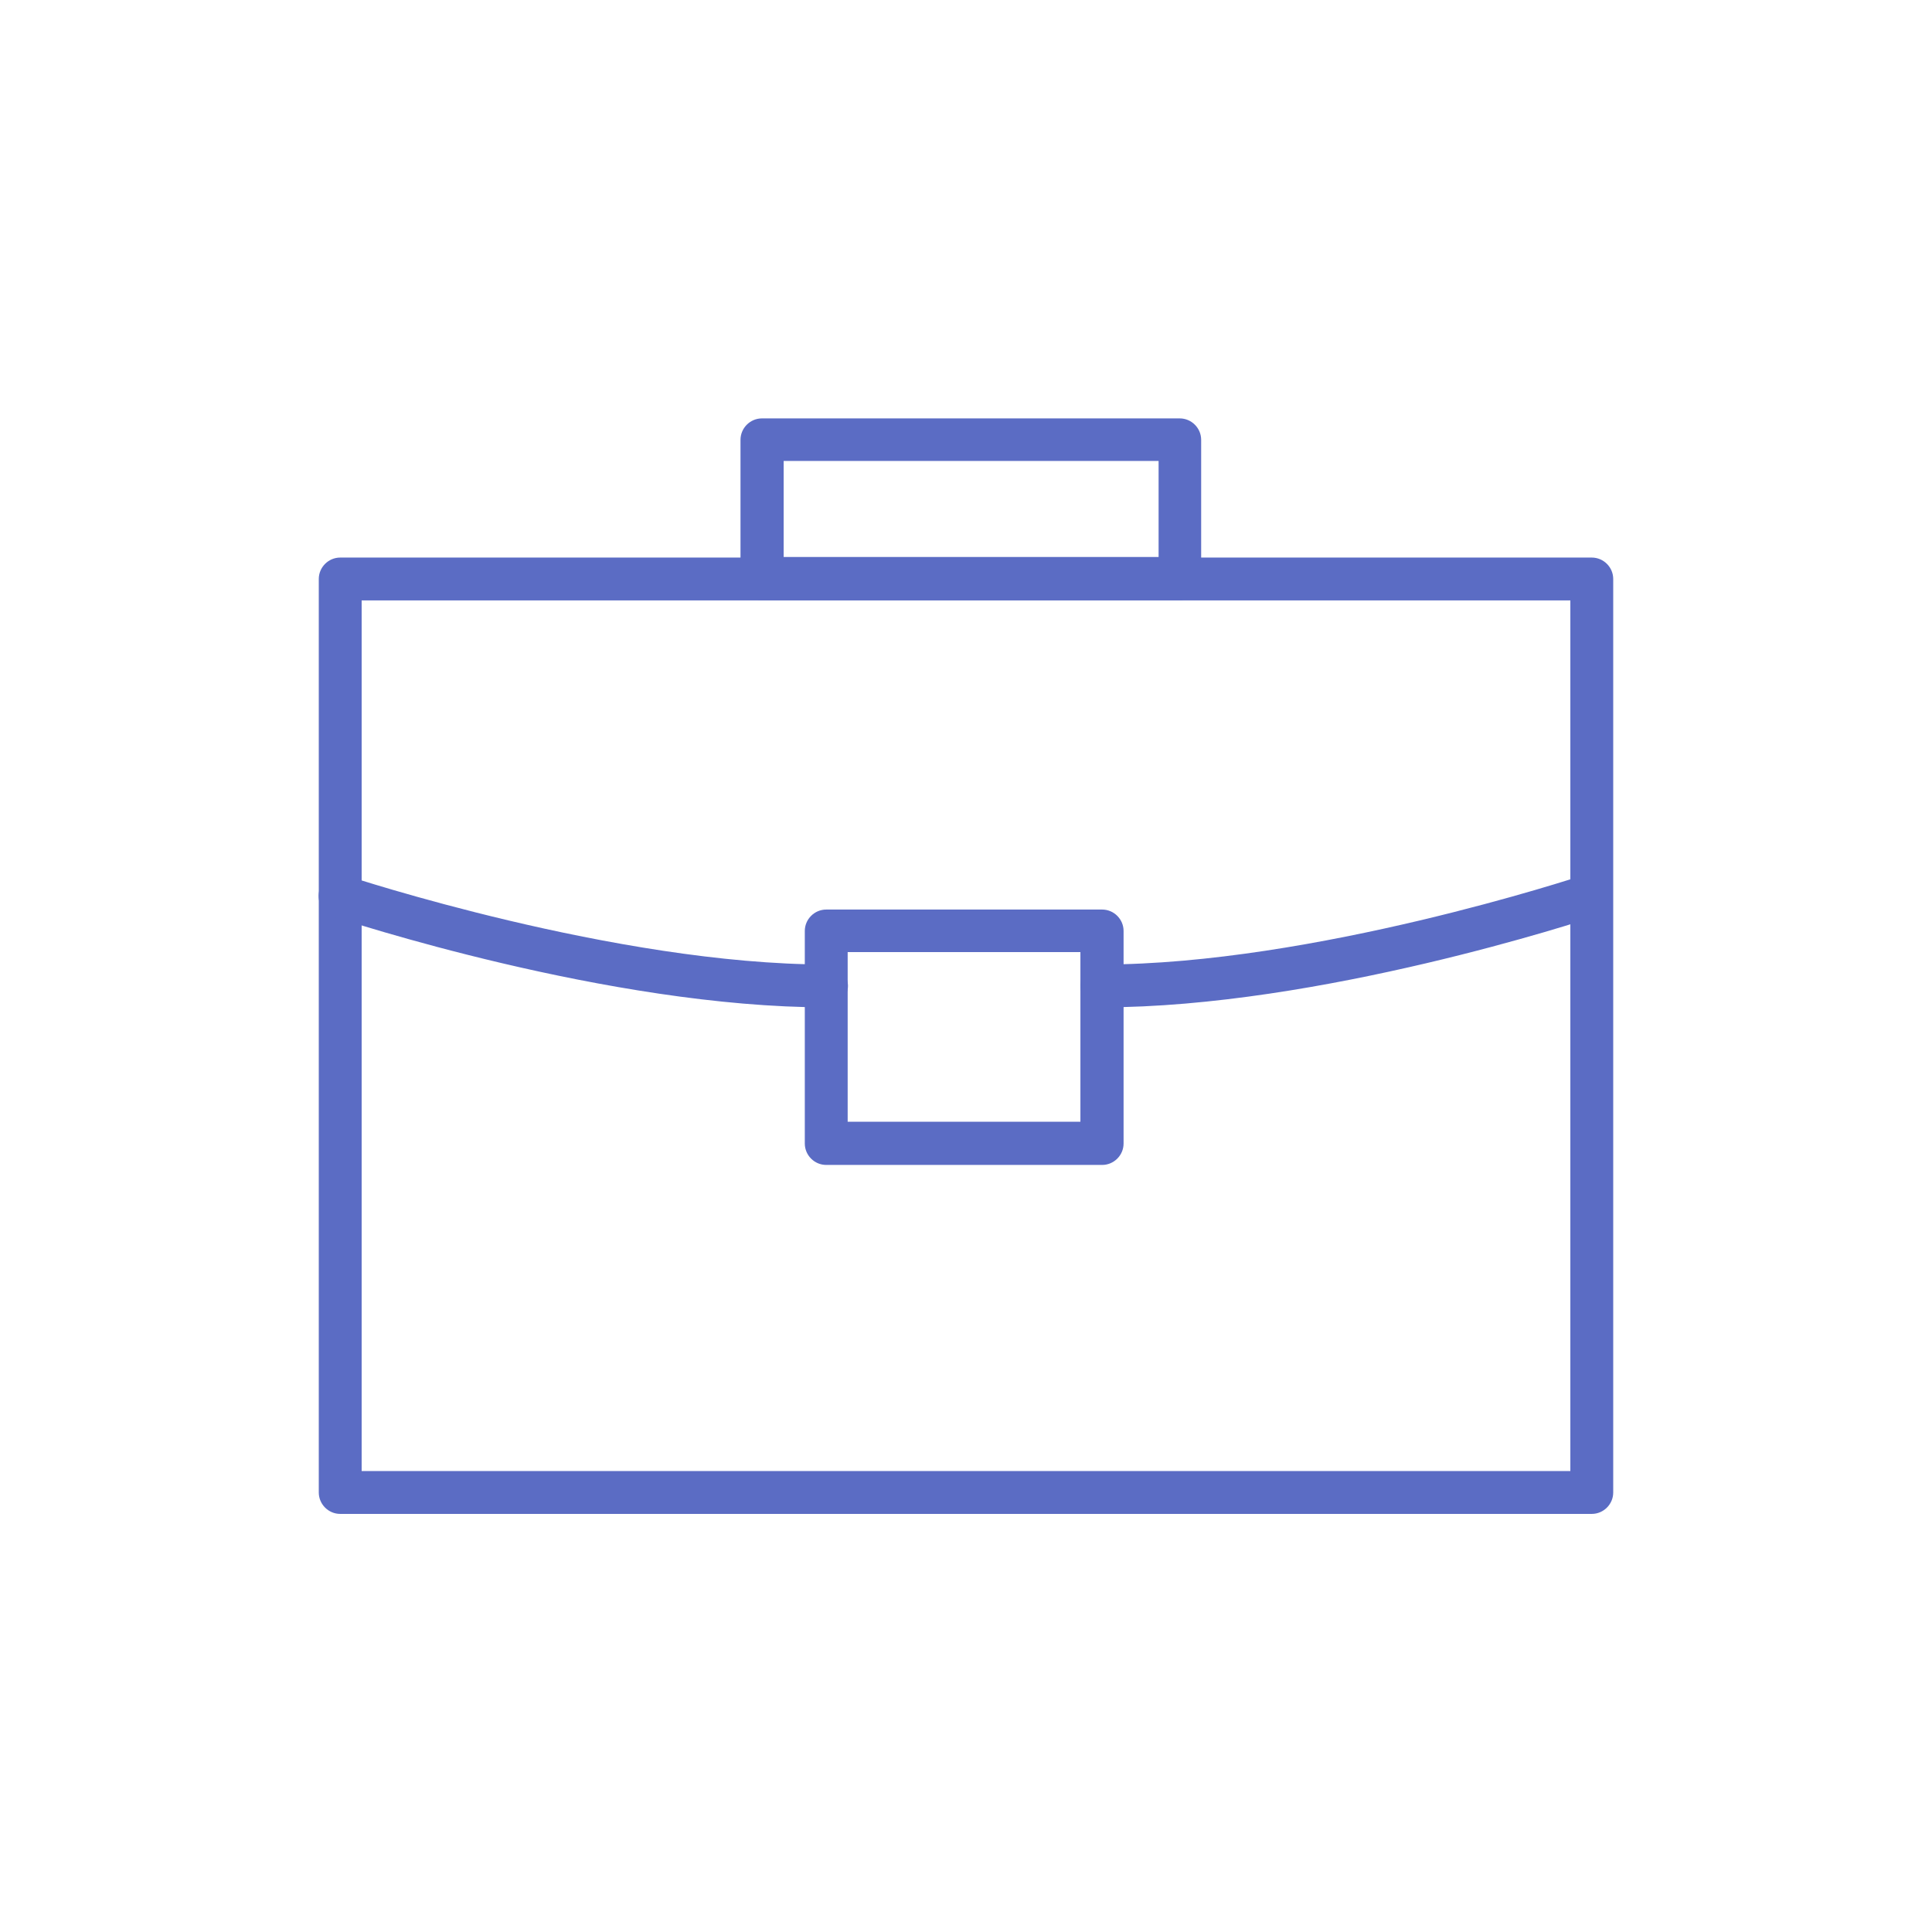
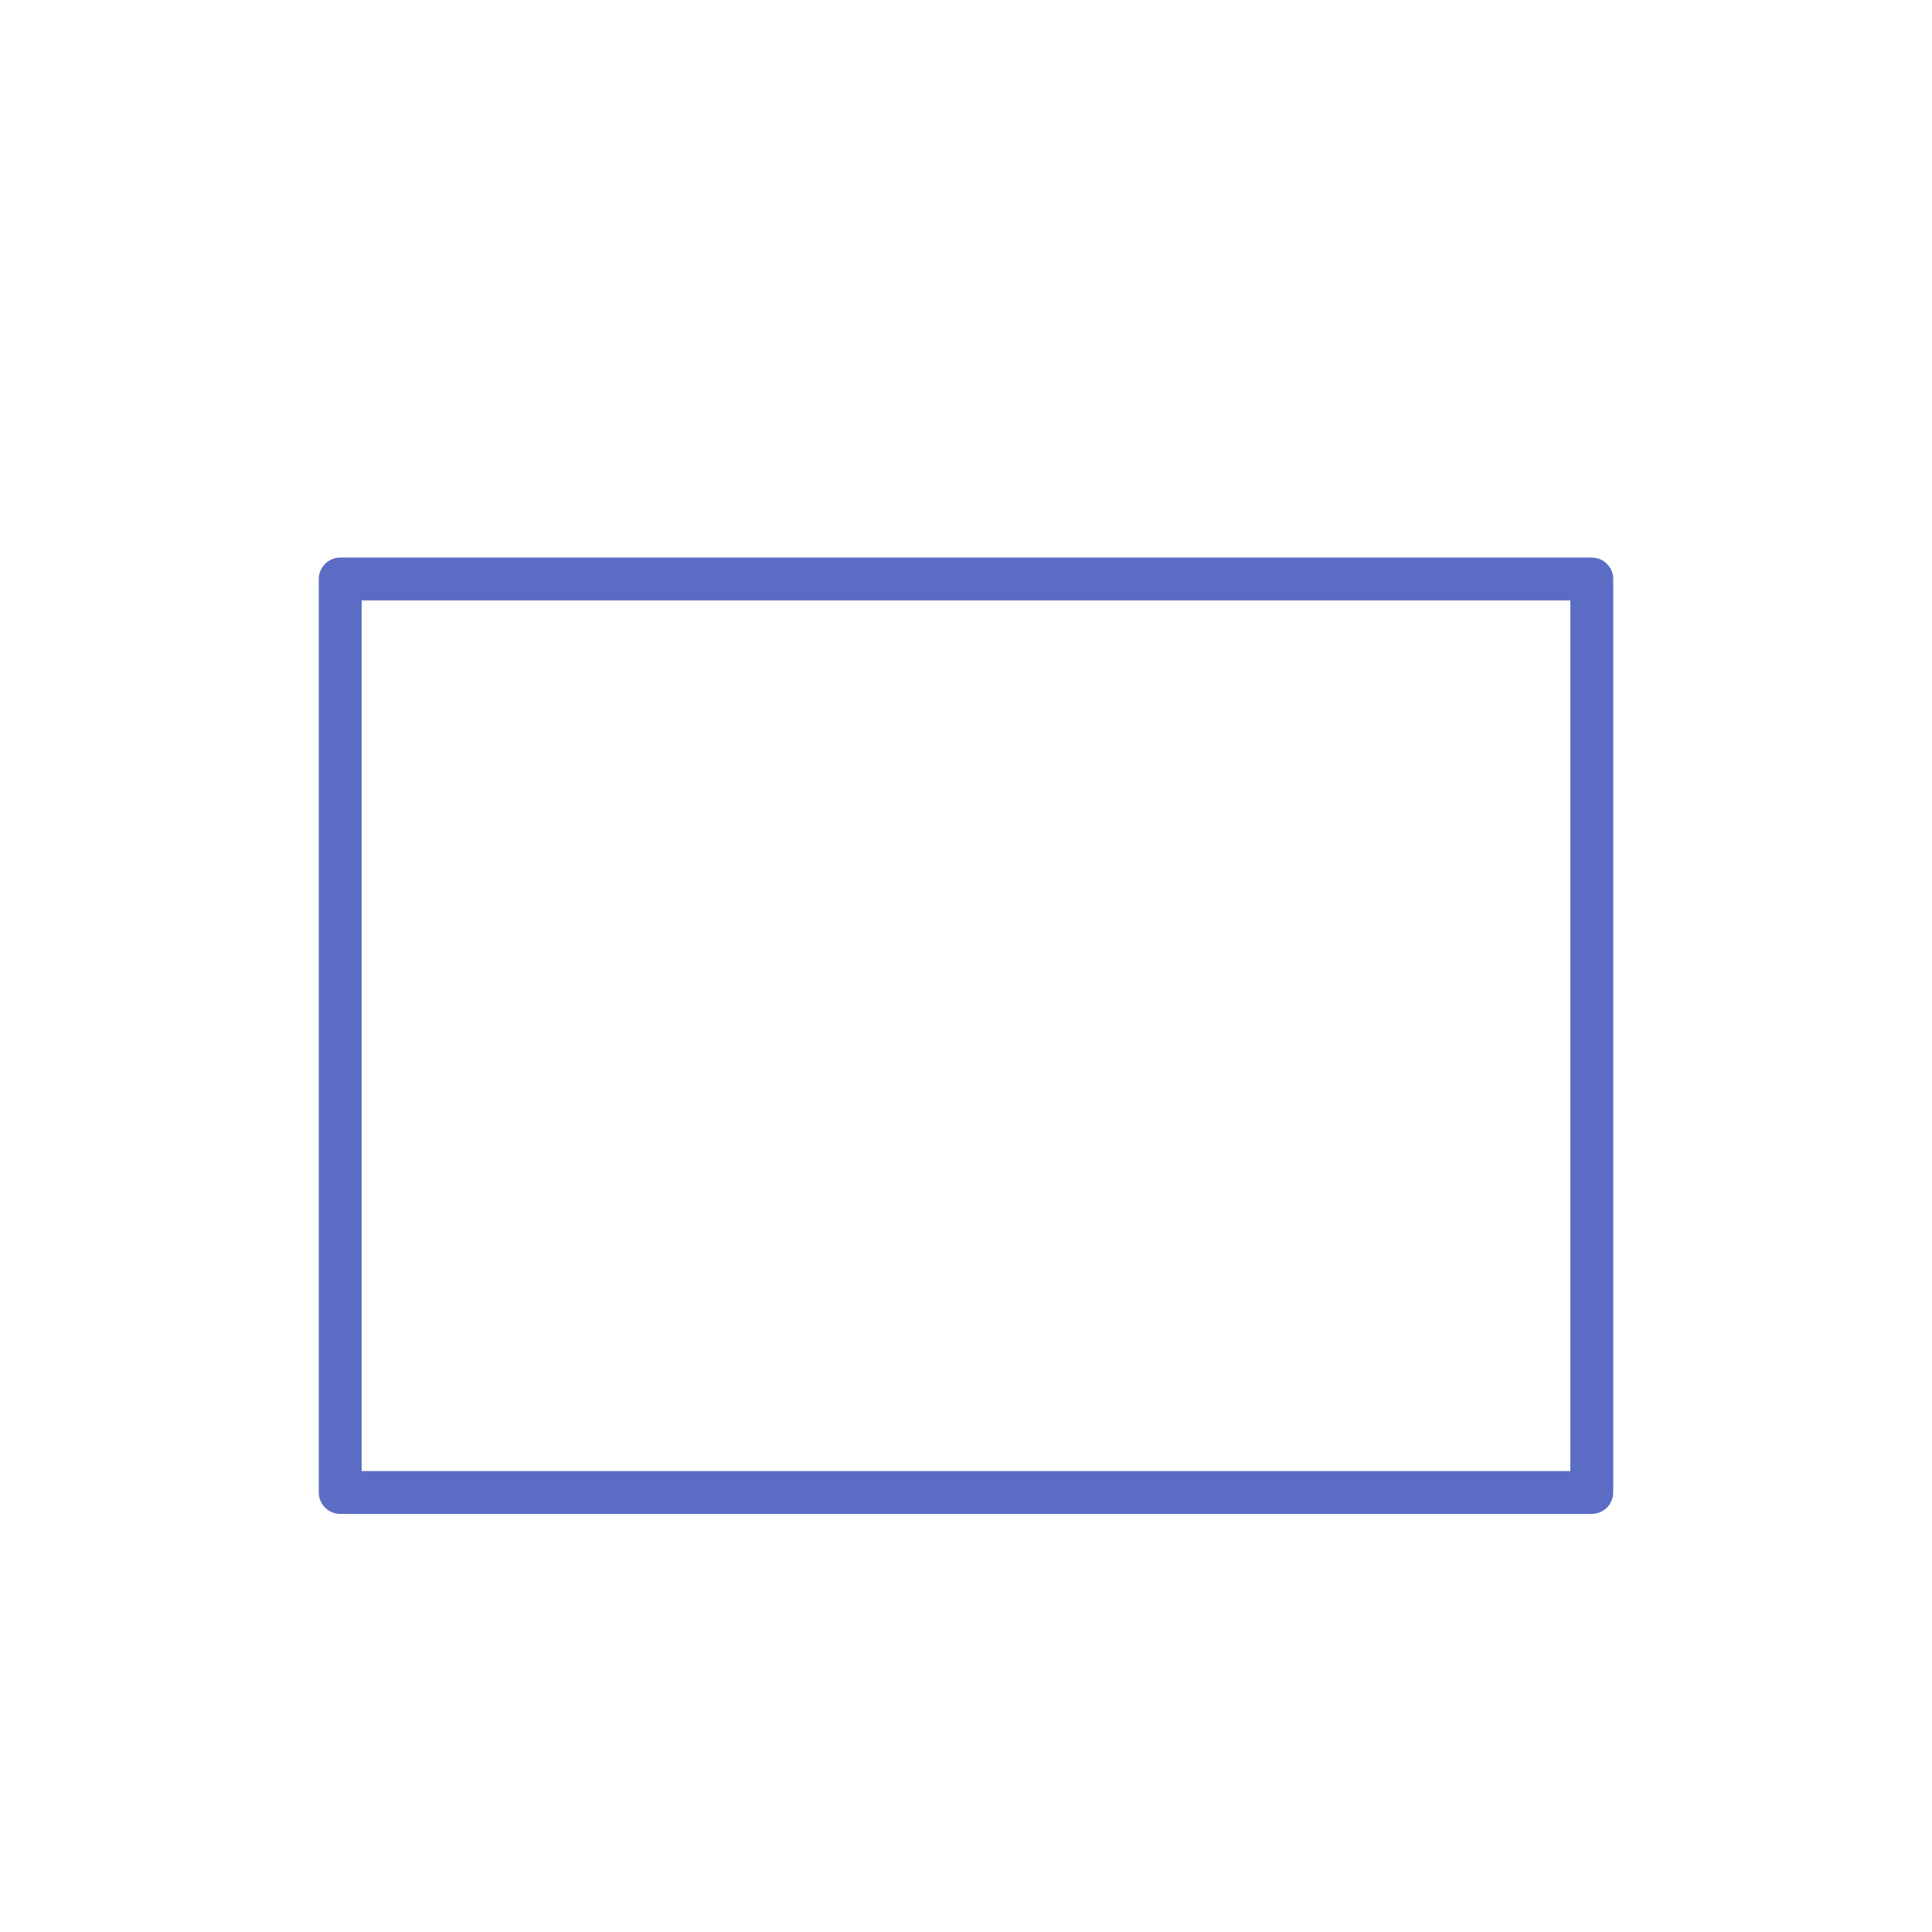
<svg xmlns="http://www.w3.org/2000/svg" id="Layer_1" viewBox="0 0 64 64">
  <defs>
    <style>.cls-1{fill:#5b6cc4;}</style>
  </defs>
  <path class="cls-1" d="M52.73,50.15H11.27c-.39,0-.71-.32-.71-.71v-30.26c0-.39.32-.71.71-.71h41.46c.39,0,.71.32.71.71v30.26c0,.39-.32.71-.71.71ZM11.98,48.73h40.04v-28.84H11.98v28.84Z" />
-   <path class="cls-1" d="M39.08,19.88h-13.84c-.39,0-.71-.32-.71-.71v-4.6c0-.39.32-.71.71-.71h13.84c.39,0,.71.32.71.71v4.6c0,.39-.32.71-.71.71ZM25.96,18.45h12.42v-3.18h-12.42v3.18Z" />
-   <path class="cls-1" d="M36.51,38.59h-9.14c-.39,0-.71-.32-.71-.71v-7.04c0-.39.32-.71.71-.71h9.14c.39,0,.71.32.71.71v7.04c0,.39-.32.71-.71.71ZM28.08,37.16h7.71v-5.62h-7.71v5.62Z" />
-   <path class="cls-1" d="M27.38,33.37c-7.22,0-15.97-2.89-16.34-3.01-.37-.12-.57-.53-.45-.9.12-.37.53-.57.9-.45.09.03,8.9,2.94,15.89,2.94.39,0,.71.32.71.71s-.32.71-.71.71Z" />
-   <path class="cls-1" d="M36.5,33.37c-.39,0-.71-.32-.71-.71s.32-.71.71-.71c6.99,0,15.8-2.91,15.89-2.94.37-.12.78.08.9.45.12.37-.08.78-.45.9-.37.12-9.12,3.01-16.34,3.01Z" />
</svg>